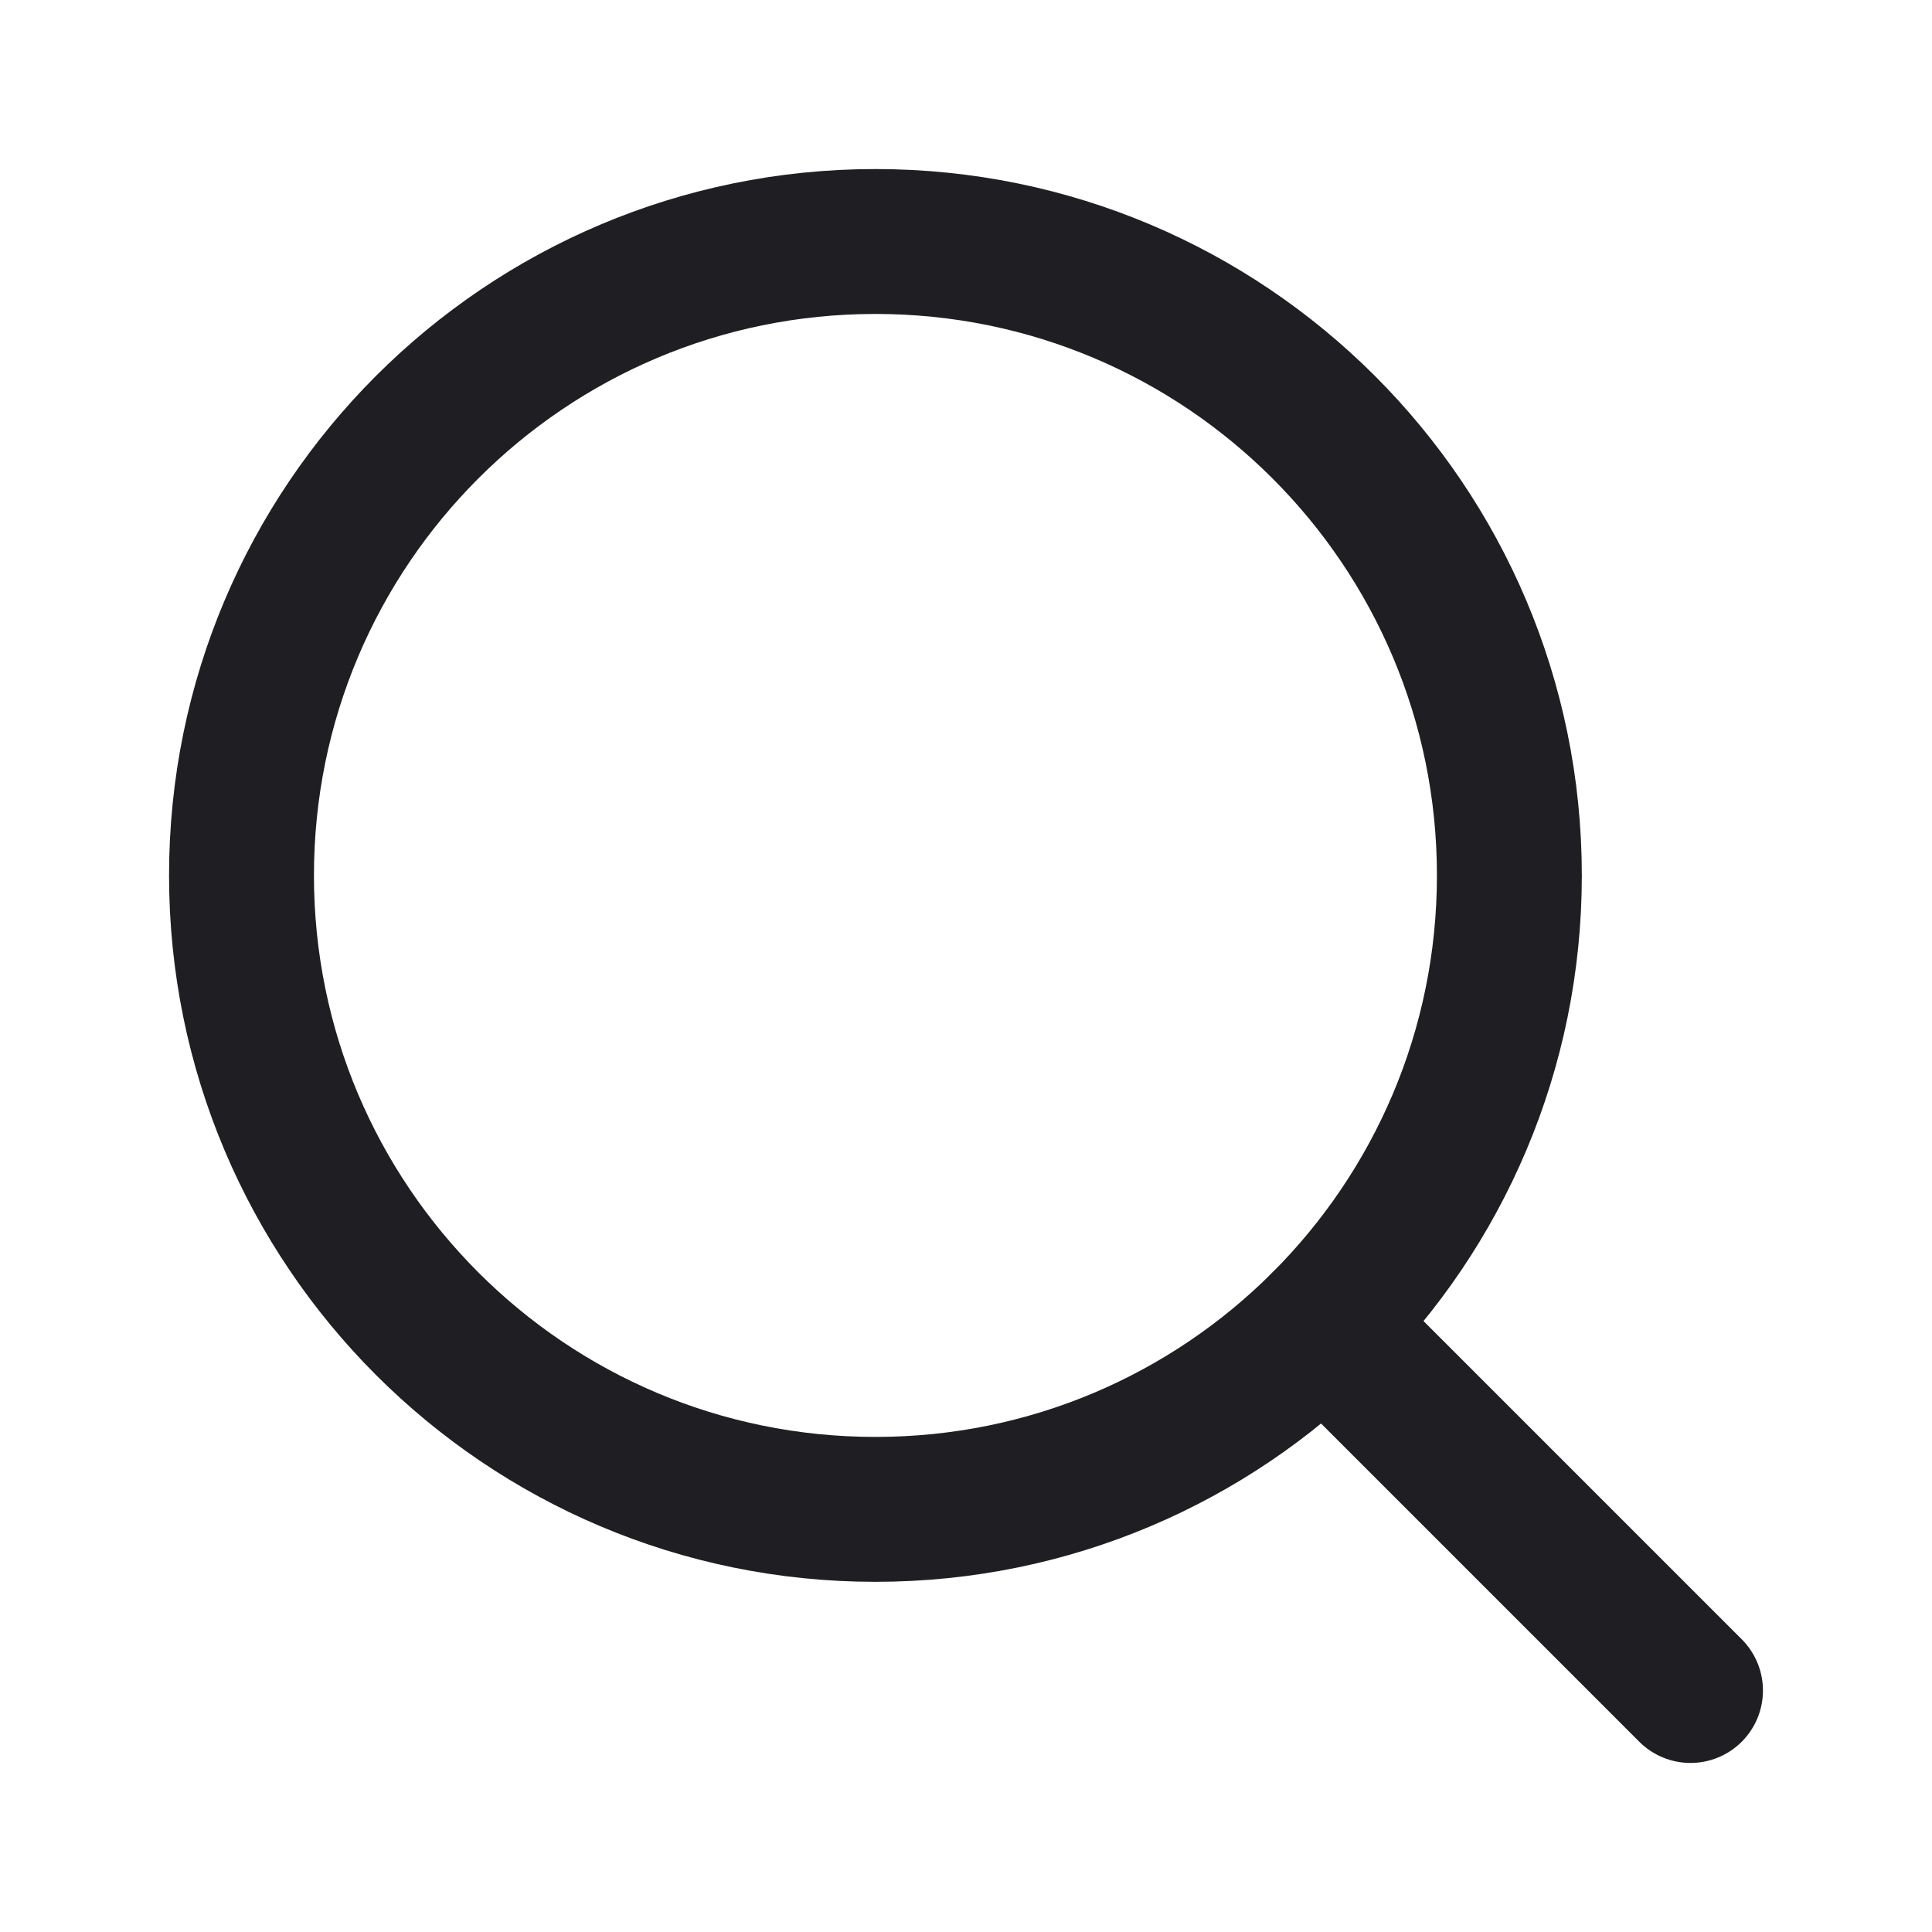
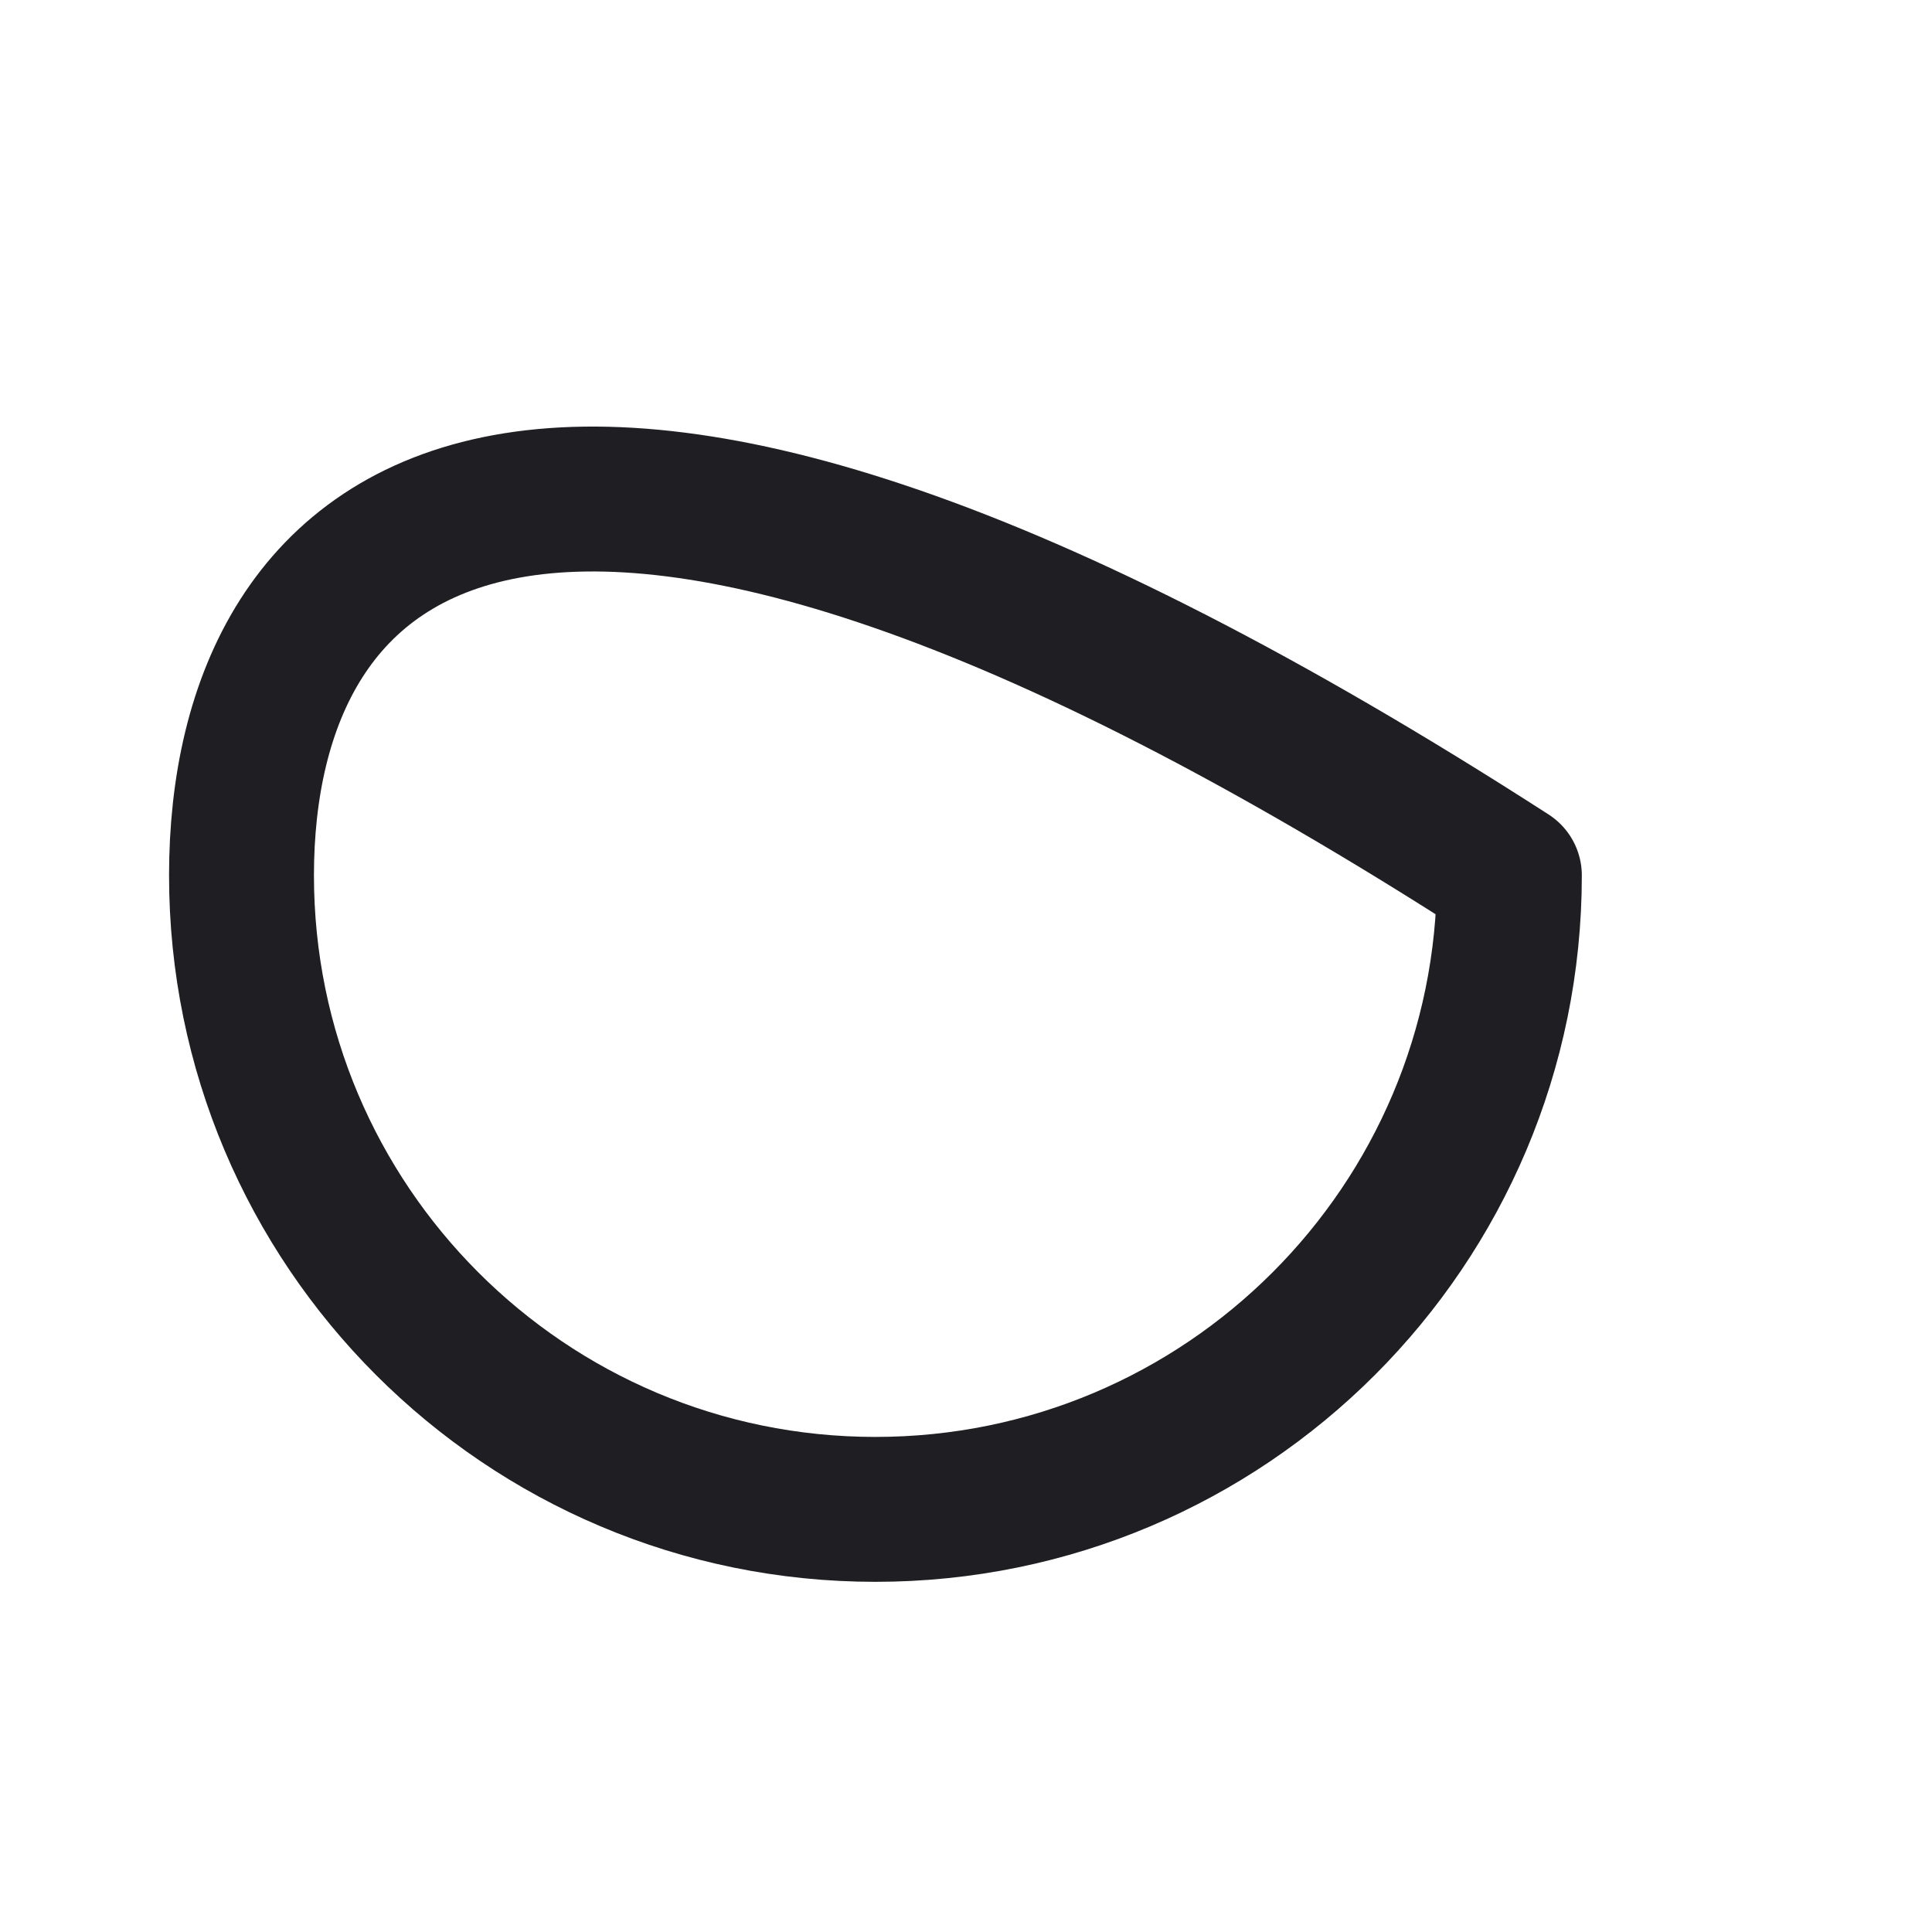
<svg xmlns="http://www.w3.org/2000/svg" width="20" height="20" viewBox="0 0 20 20" fill="none">
-   <path d="M9.062 15.625C12.687 15.625 15.625 12.687 15.625 9.062C15.625 5.438 12.687 2.5 9.062 2.5C5.438 2.5 2.5 5.438 2.5 9.062C2.5 12.687 5.438 15.625 9.062 15.625Z" stroke="#1F1F23" stroke-width="1.5" stroke-linecap="round" stroke-linejoin="round" />
-   <path d="M13.703 13.703L17.5 17.5" stroke="#1F1F23" stroke-width="1.5" stroke-linecap="round" stroke-linejoin="round" />
+   <path d="M9.062 15.625C12.687 15.625 15.625 12.687 15.625 9.062C5.438 2.5 2.5 5.438 2.5 9.062C2.5 12.687 5.438 15.625 9.062 15.625Z" stroke="#1F1F23" stroke-width="1.5" stroke-linecap="round" stroke-linejoin="round" />
</svg>